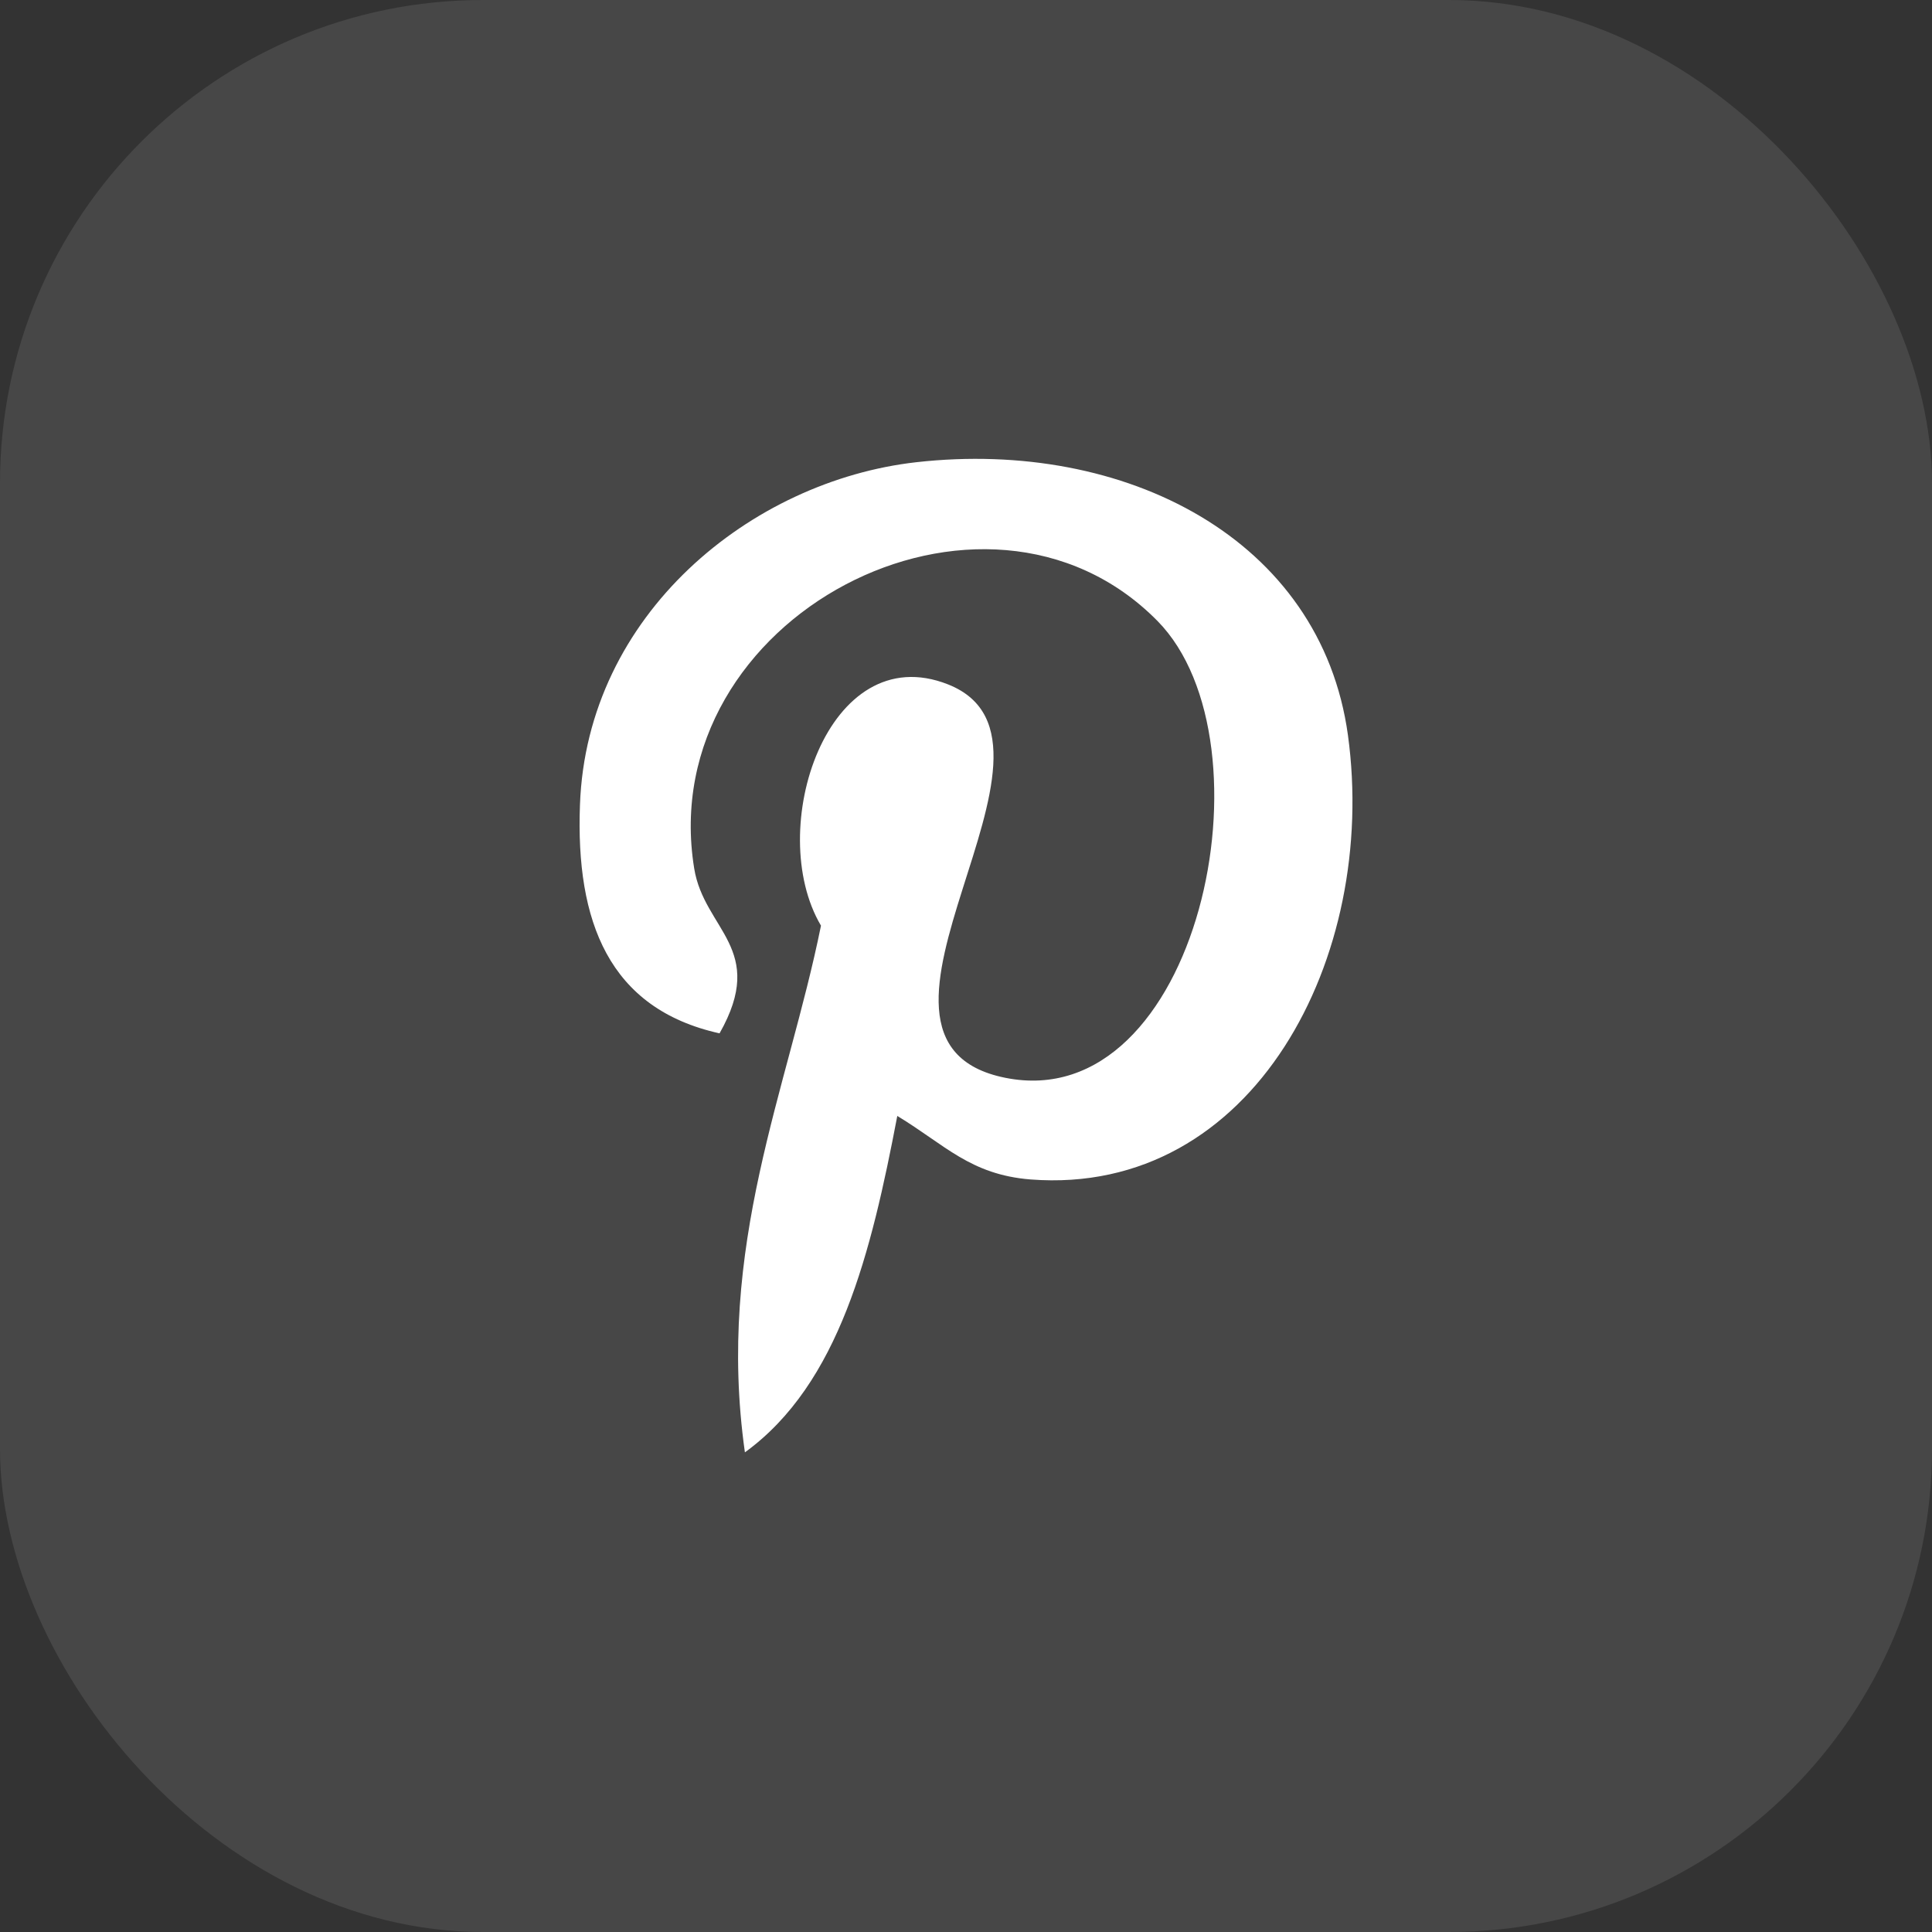
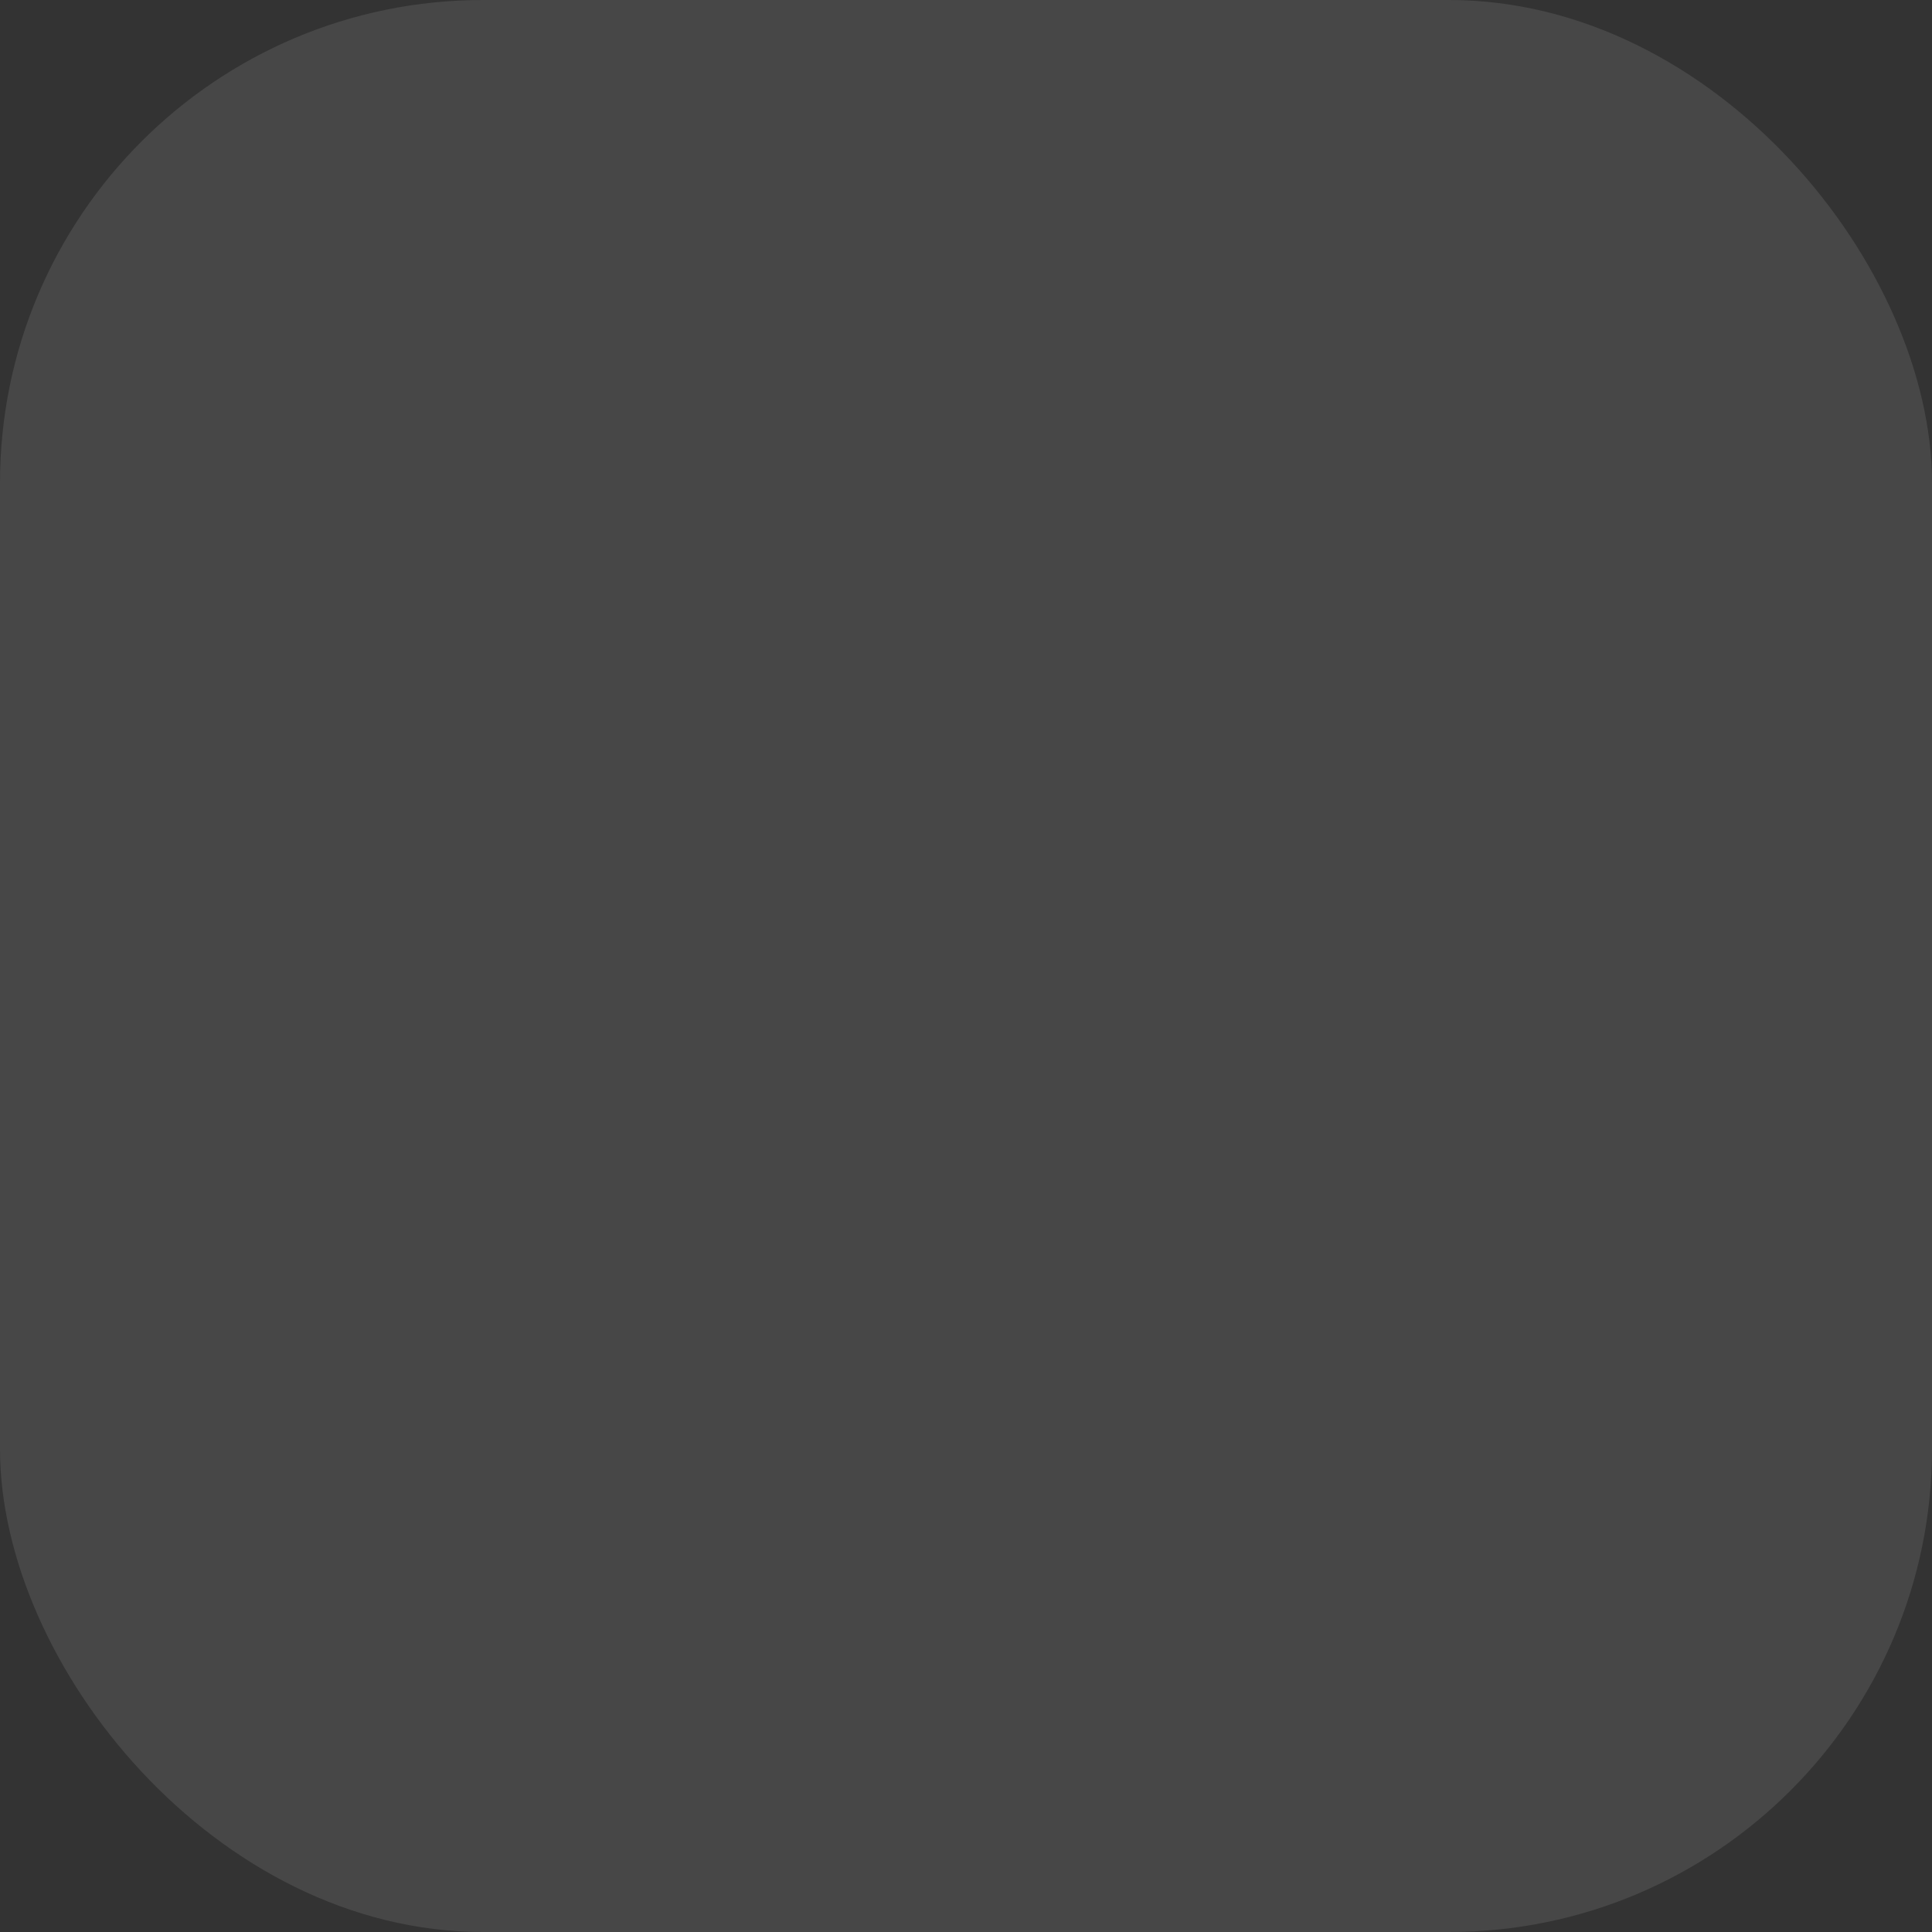
<svg xmlns="http://www.w3.org/2000/svg" width="80" height="80" viewBox="0 0 80 80" fill="none">
  <rect x="0" y="0" width="80" height="80" fill="#333333" stroke="none" />
  <rect width="80" height="80" rx="20" fill="white" fill-opacity="0.1" />
-   <path d="M42.675 48.839C40.175 48.639 39.125 47.399 37.155 46.209C36.075 51.869 34.755 57.299 30.845 60.139C29.635 51.579 32.615 45.149 33.995 38.329C31.645 34.359 34.275 26.369 39.255 28.339C45.375 30.759 33.955 43.089 41.625 44.629C49.625 46.239 52.895 30.749 47.925 25.709C40.755 18.439 27.055 25.549 28.745 35.959C29.155 38.509 31.785 39.279 29.795 42.789C25.205 41.769 23.835 38.149 24.015 33.329C24.295 25.429 31.105 19.909 37.945 19.139C46.585 18.169 54.695 22.309 55.815 30.439C57.075 39.619 51.915 49.549 42.675 48.839Z" fill="white" />
</svg>